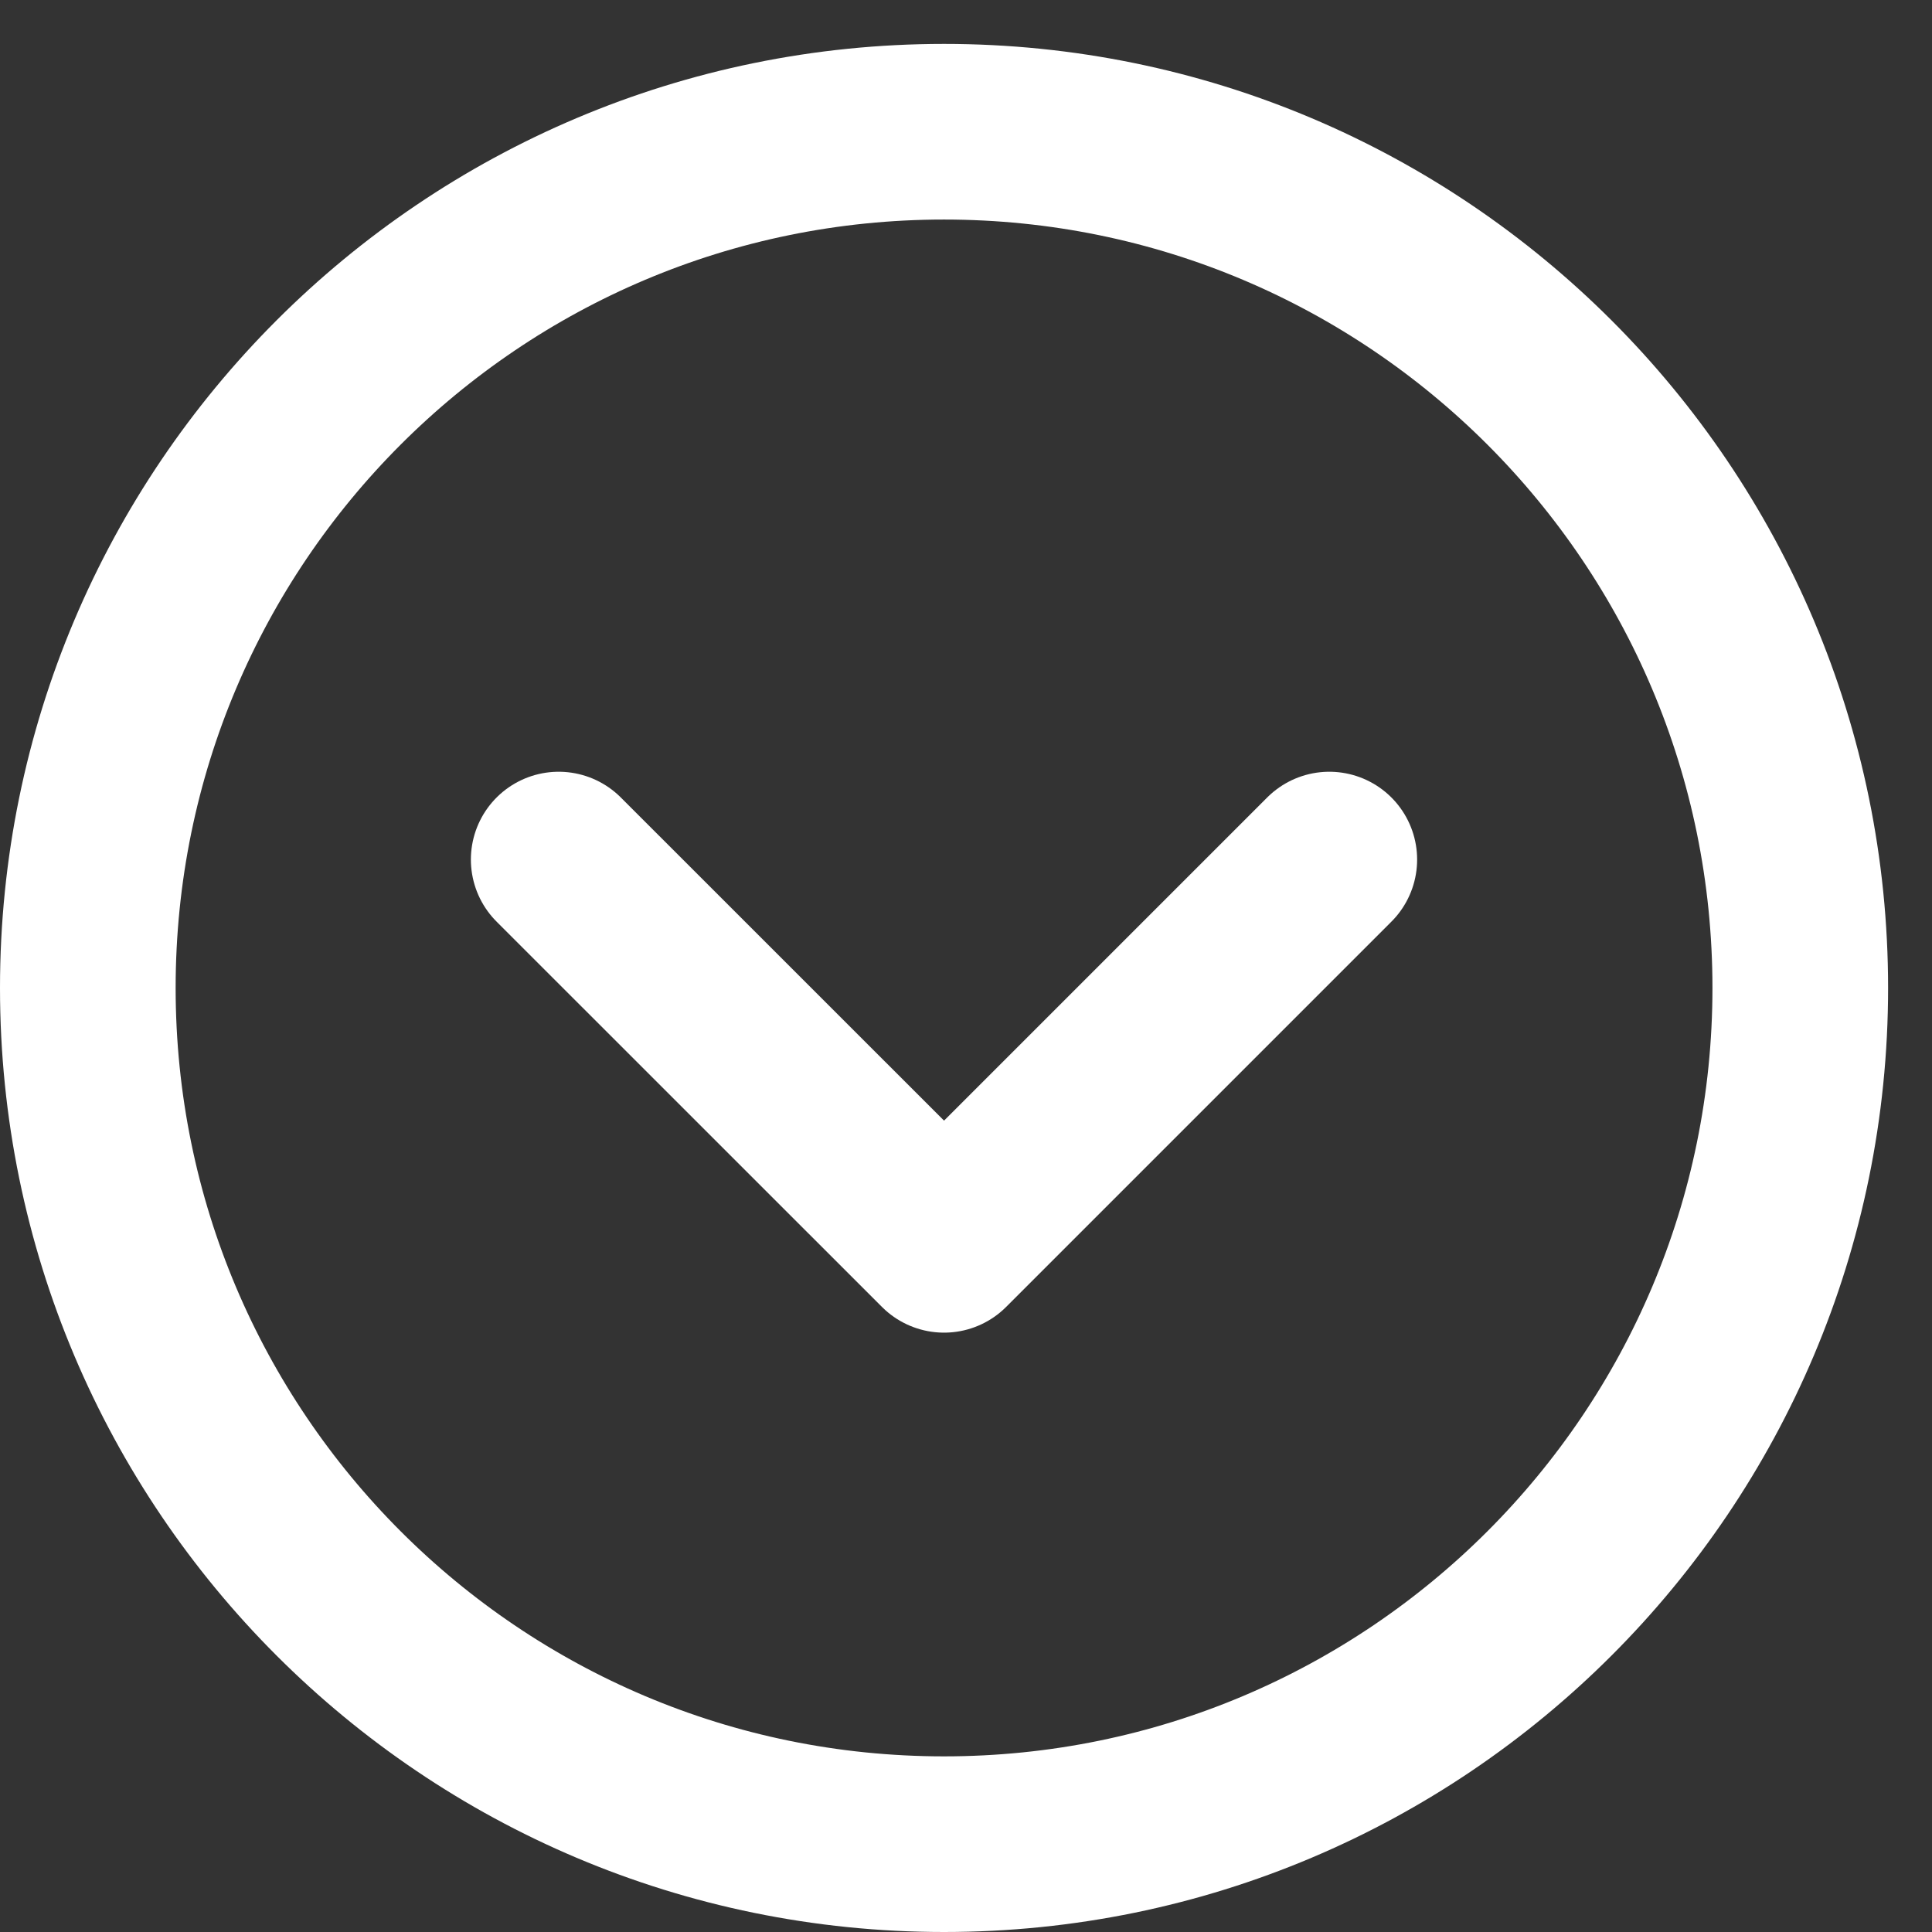
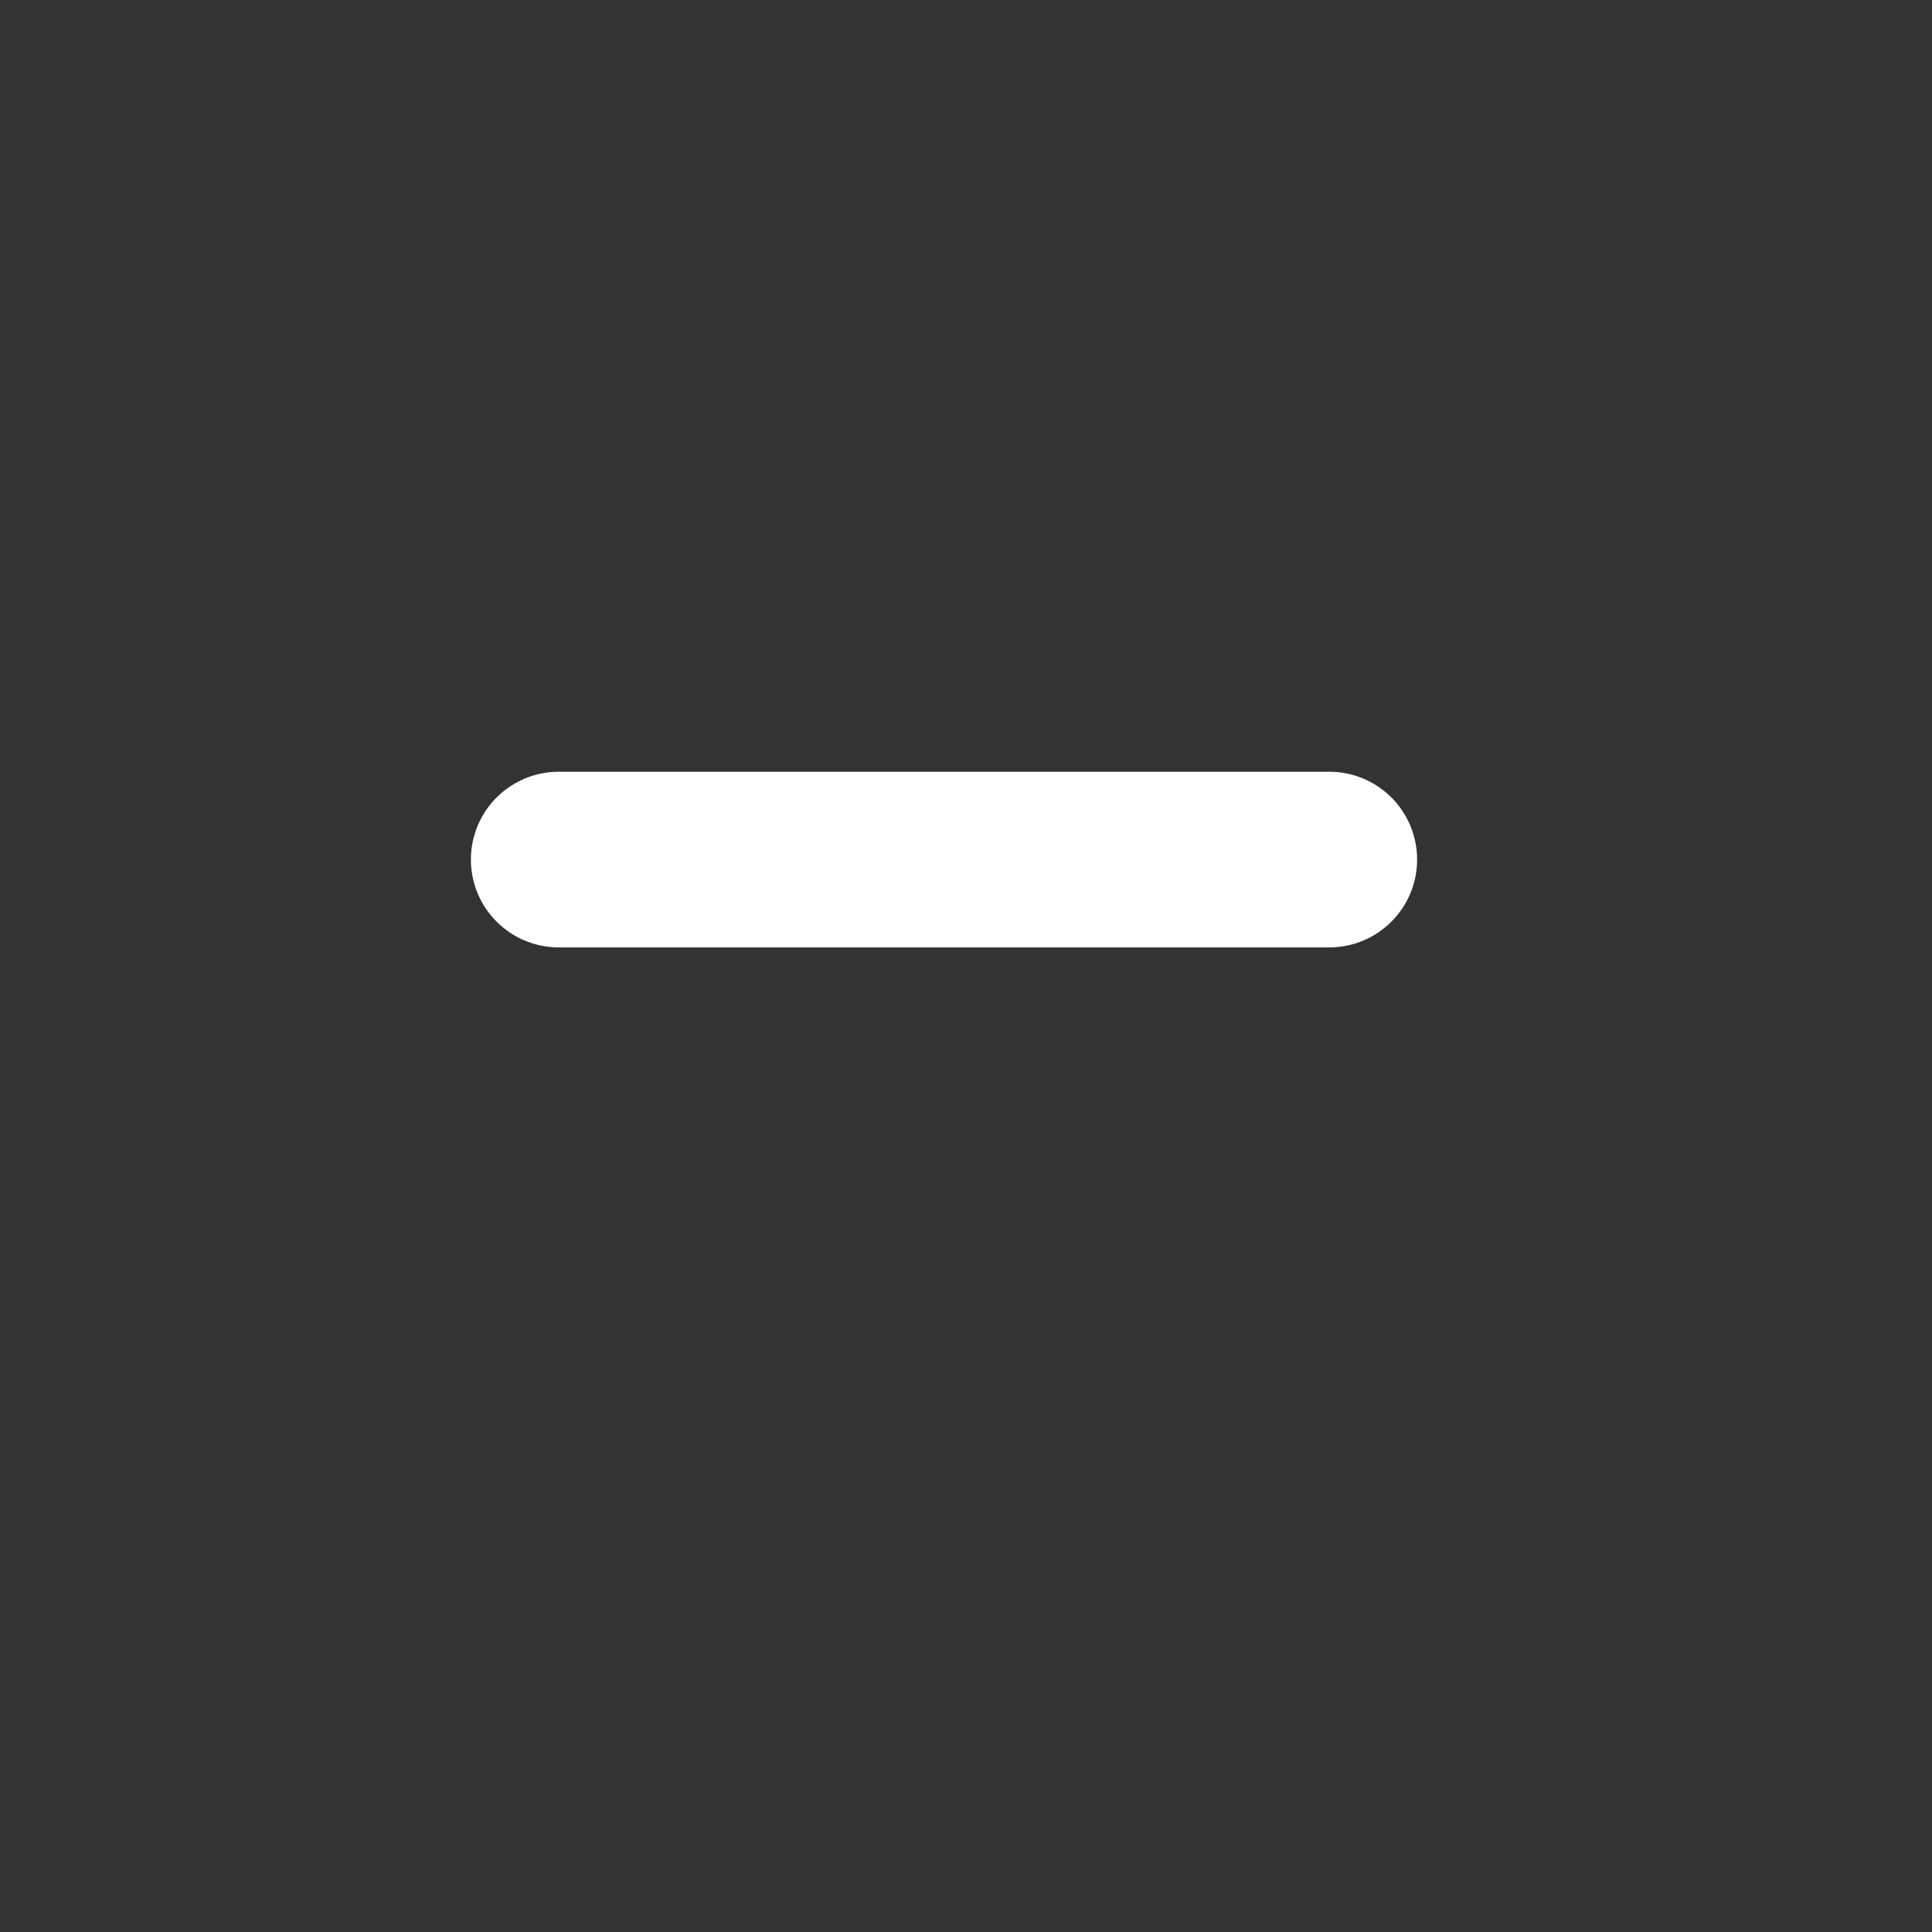
<svg xmlns="http://www.w3.org/2000/svg" width="22" height="22" viewBox="0 0 22 22" fill="none">
  <rect x="0" y="0" width="22" height="22" fill="#333333" stroke="none" />
-   <path d="M10.75 21C16.135 21 20.5 16.635 20.5 11.25C20.5 5.865 16.135 1.5 10.75 1.5C5.365 1.5 1 5.865 1 11.25C1 16.635 5.365 21 10.75 21Z" stroke="white" stroke-width="2" stroke-linejoin="round" />
-   <path d="M15.137 9.788L10.75 14.175L6.362 9.788" stroke="white" stroke-width="2" stroke-linecap="round" stroke-linejoin="round" />
+   <path d="M15.137 9.788L6.362 9.788" stroke="white" stroke-width="2" stroke-linecap="round" stroke-linejoin="round" />
</svg>